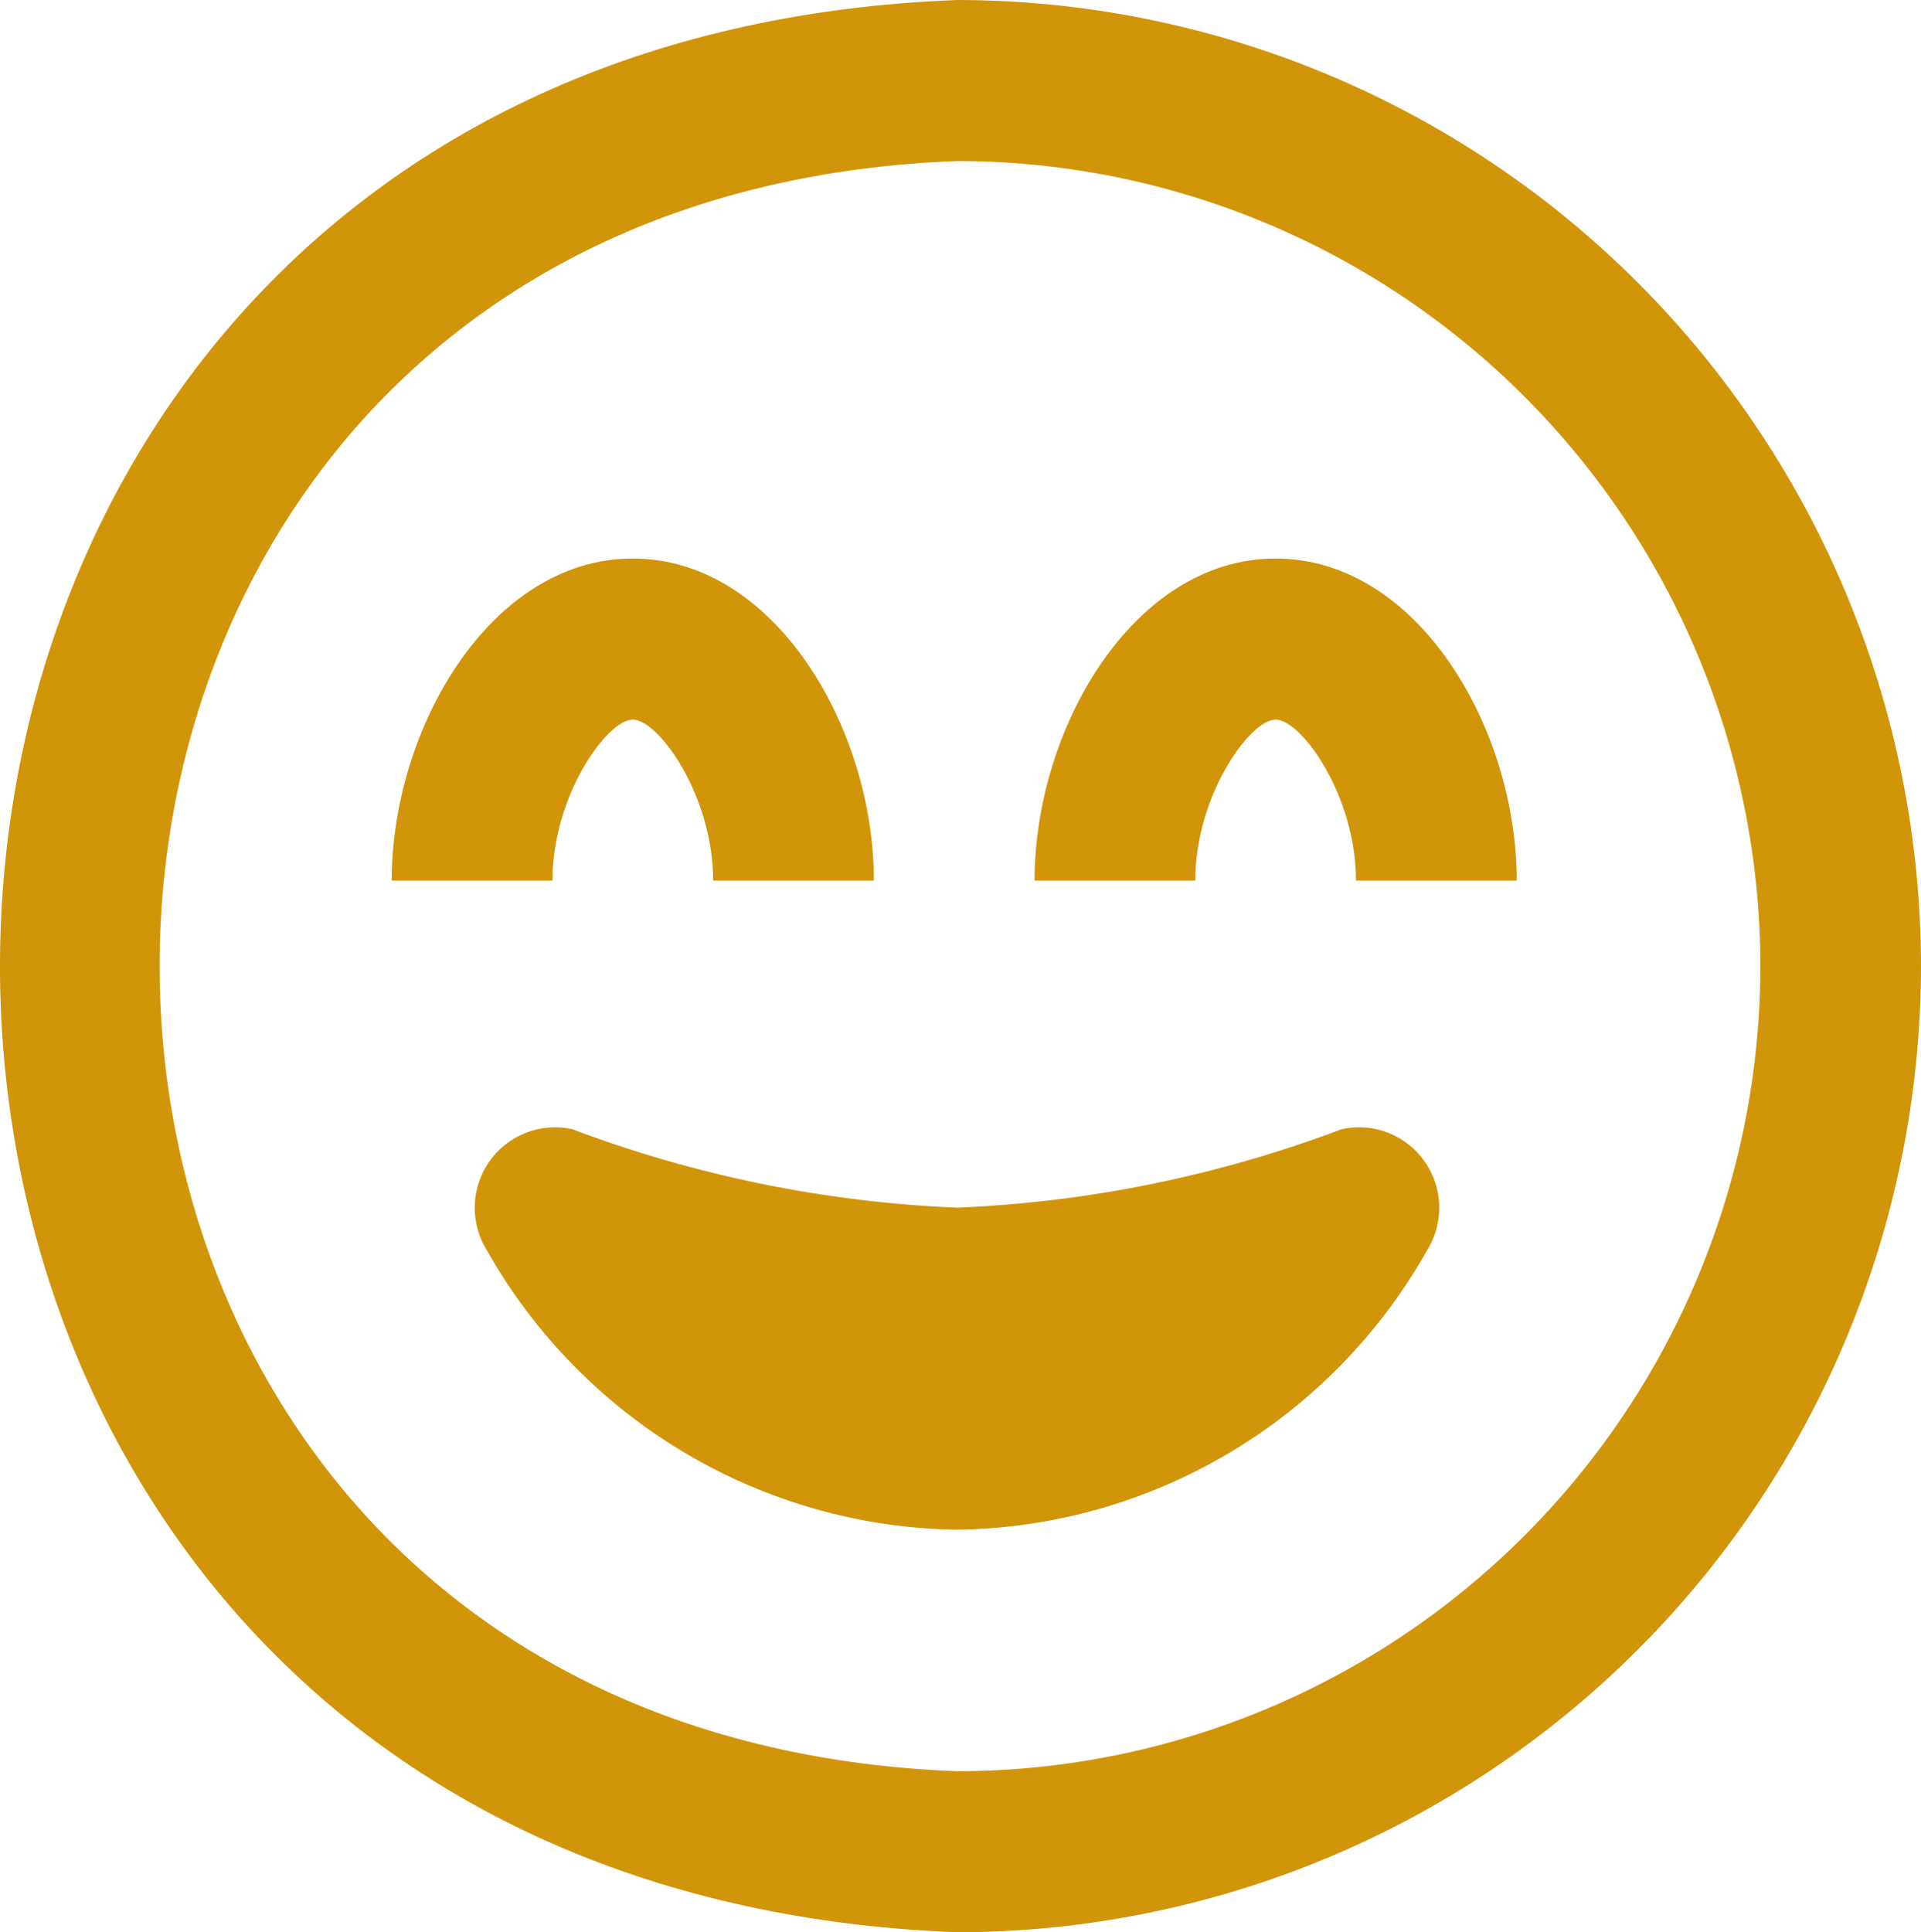
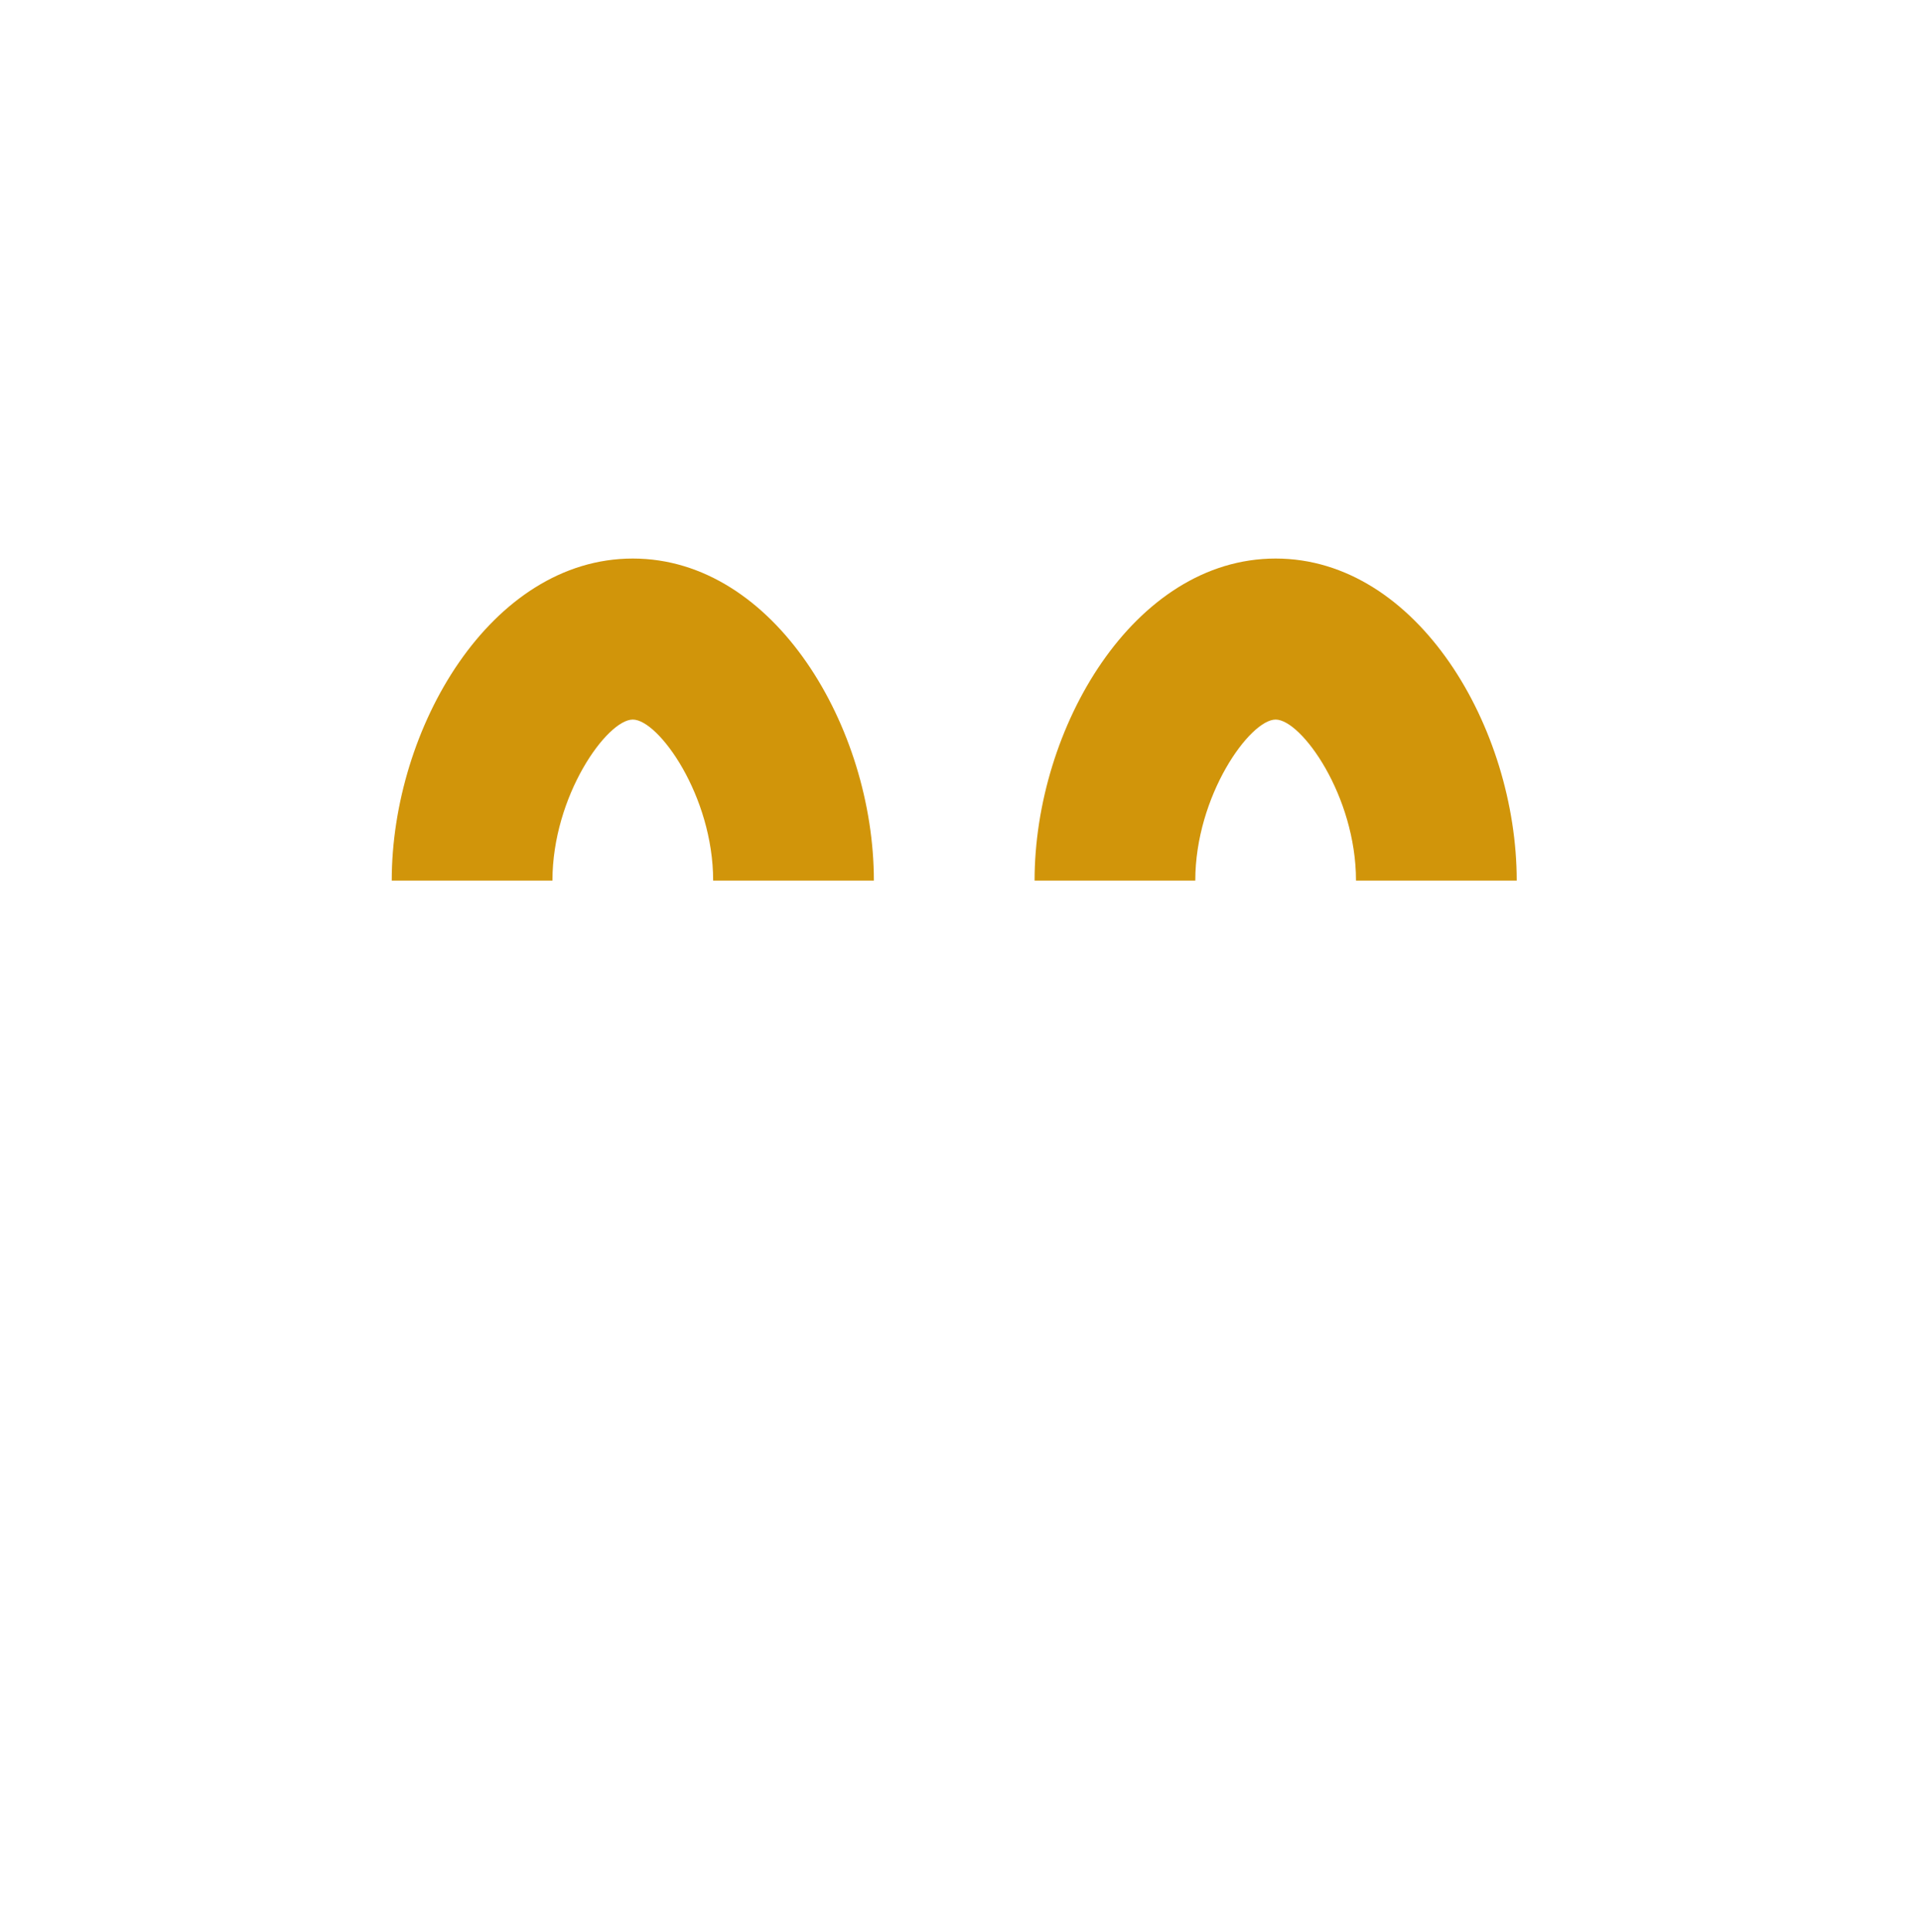
<svg xmlns="http://www.w3.org/2000/svg" width="523" height="526" viewBox="0 0 523 526" fill="none">
-   <path d="M523 263C522.925 332.729 495.26 399.58 446.077 448.886C396.893 498.192 330.208 525.925 260.651 526C-86.96 512.85 -86.807 13.15 260.651 0C330.208 0.075 396.893 27.808 446.077 77.114C495.26 126.42 522.925 193.271 523 263ZM479.275 263C479.212 204.893 456.158 149.184 415.172 108.096C374.185 67.008 318.615 43.897 260.651 43.833C-28.981 54.792 -28.916 471.208 260.651 482.167C318.615 482.103 374.185 458.992 415.172 417.904C456.158 376.816 479.212 321.107 479.275 263ZM365.35 307.359C331.809 320.031 296.464 327.252 260.651 328.75C224.757 327.278 189.329 320.056 155.712 307.359C151.489 306.447 147.091 306.81 143.074 308.401C139.056 309.992 135.599 312.741 133.138 316.301C130.678 319.86 129.324 324.07 129.249 328.4C129.173 332.73 130.378 336.985 132.713 340.629C145.592 363.35 164.176 382.299 186.62 395.594C209.063 408.889 234.585 416.067 260.651 416.417C286.685 416.049 312.169 408.861 334.574 395.566C356.98 382.271 375.526 363.331 388.371 340.629C390.709 336.984 391.915 332.726 391.839 328.393C391.763 324.06 390.408 319.848 387.944 316.287C385.48 312.727 382.019 309.978 377.997 308.389C373.976 306.8 369.575 306.442 365.35 307.359Z" fill="#D1950A" />
  <path d="M172.282 195.88C179.283 195.88 194.159 216.613 194.159 239.714H237.914C237.914 198.247 210.961 152.047 172.282 152.047C133.604 152.047 106.651 198.247 106.651 239.714H150.405C150.405 216.613 165.282 195.88 172.282 195.88ZM347.299 152.047C308.621 152.047 281.668 198.247 281.668 239.714H325.422C325.422 216.613 340.299 195.88 347.299 195.88C354.3 195.88 369.176 216.613 369.176 239.714H412.931C412.931 198.247 385.978 152.047 347.299 152.047Z" fill="#D1950A" />
</svg>